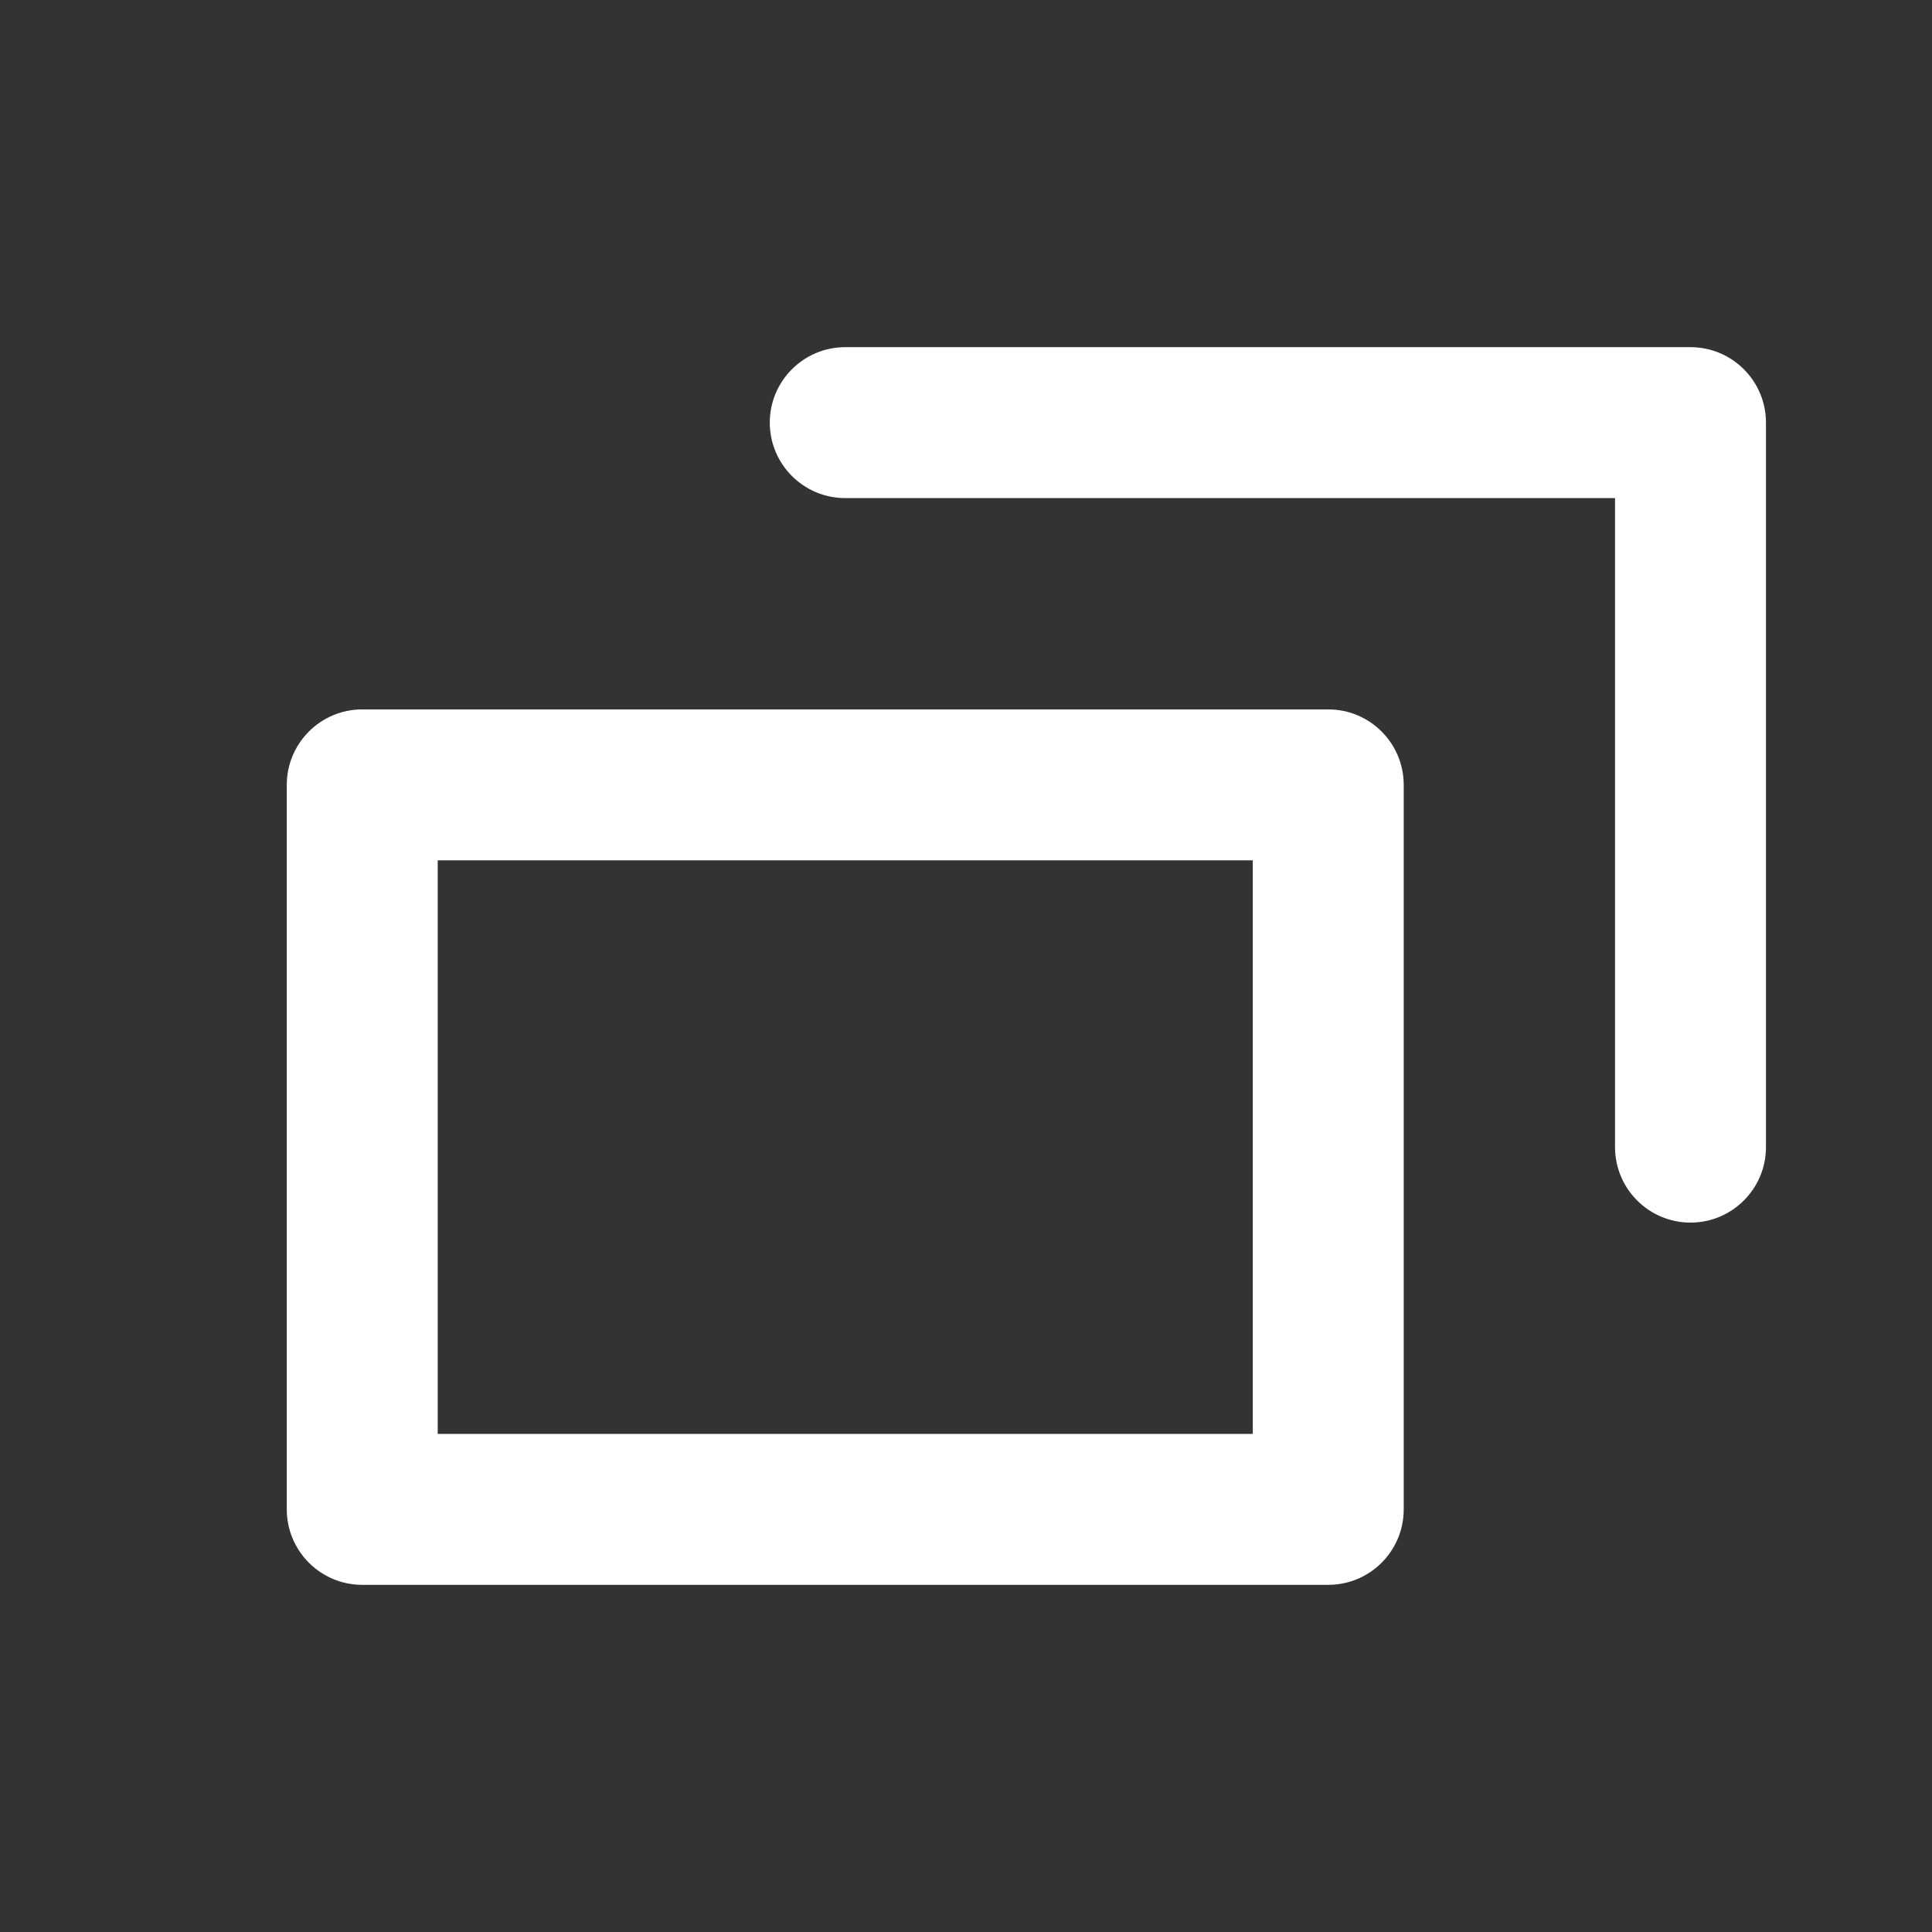
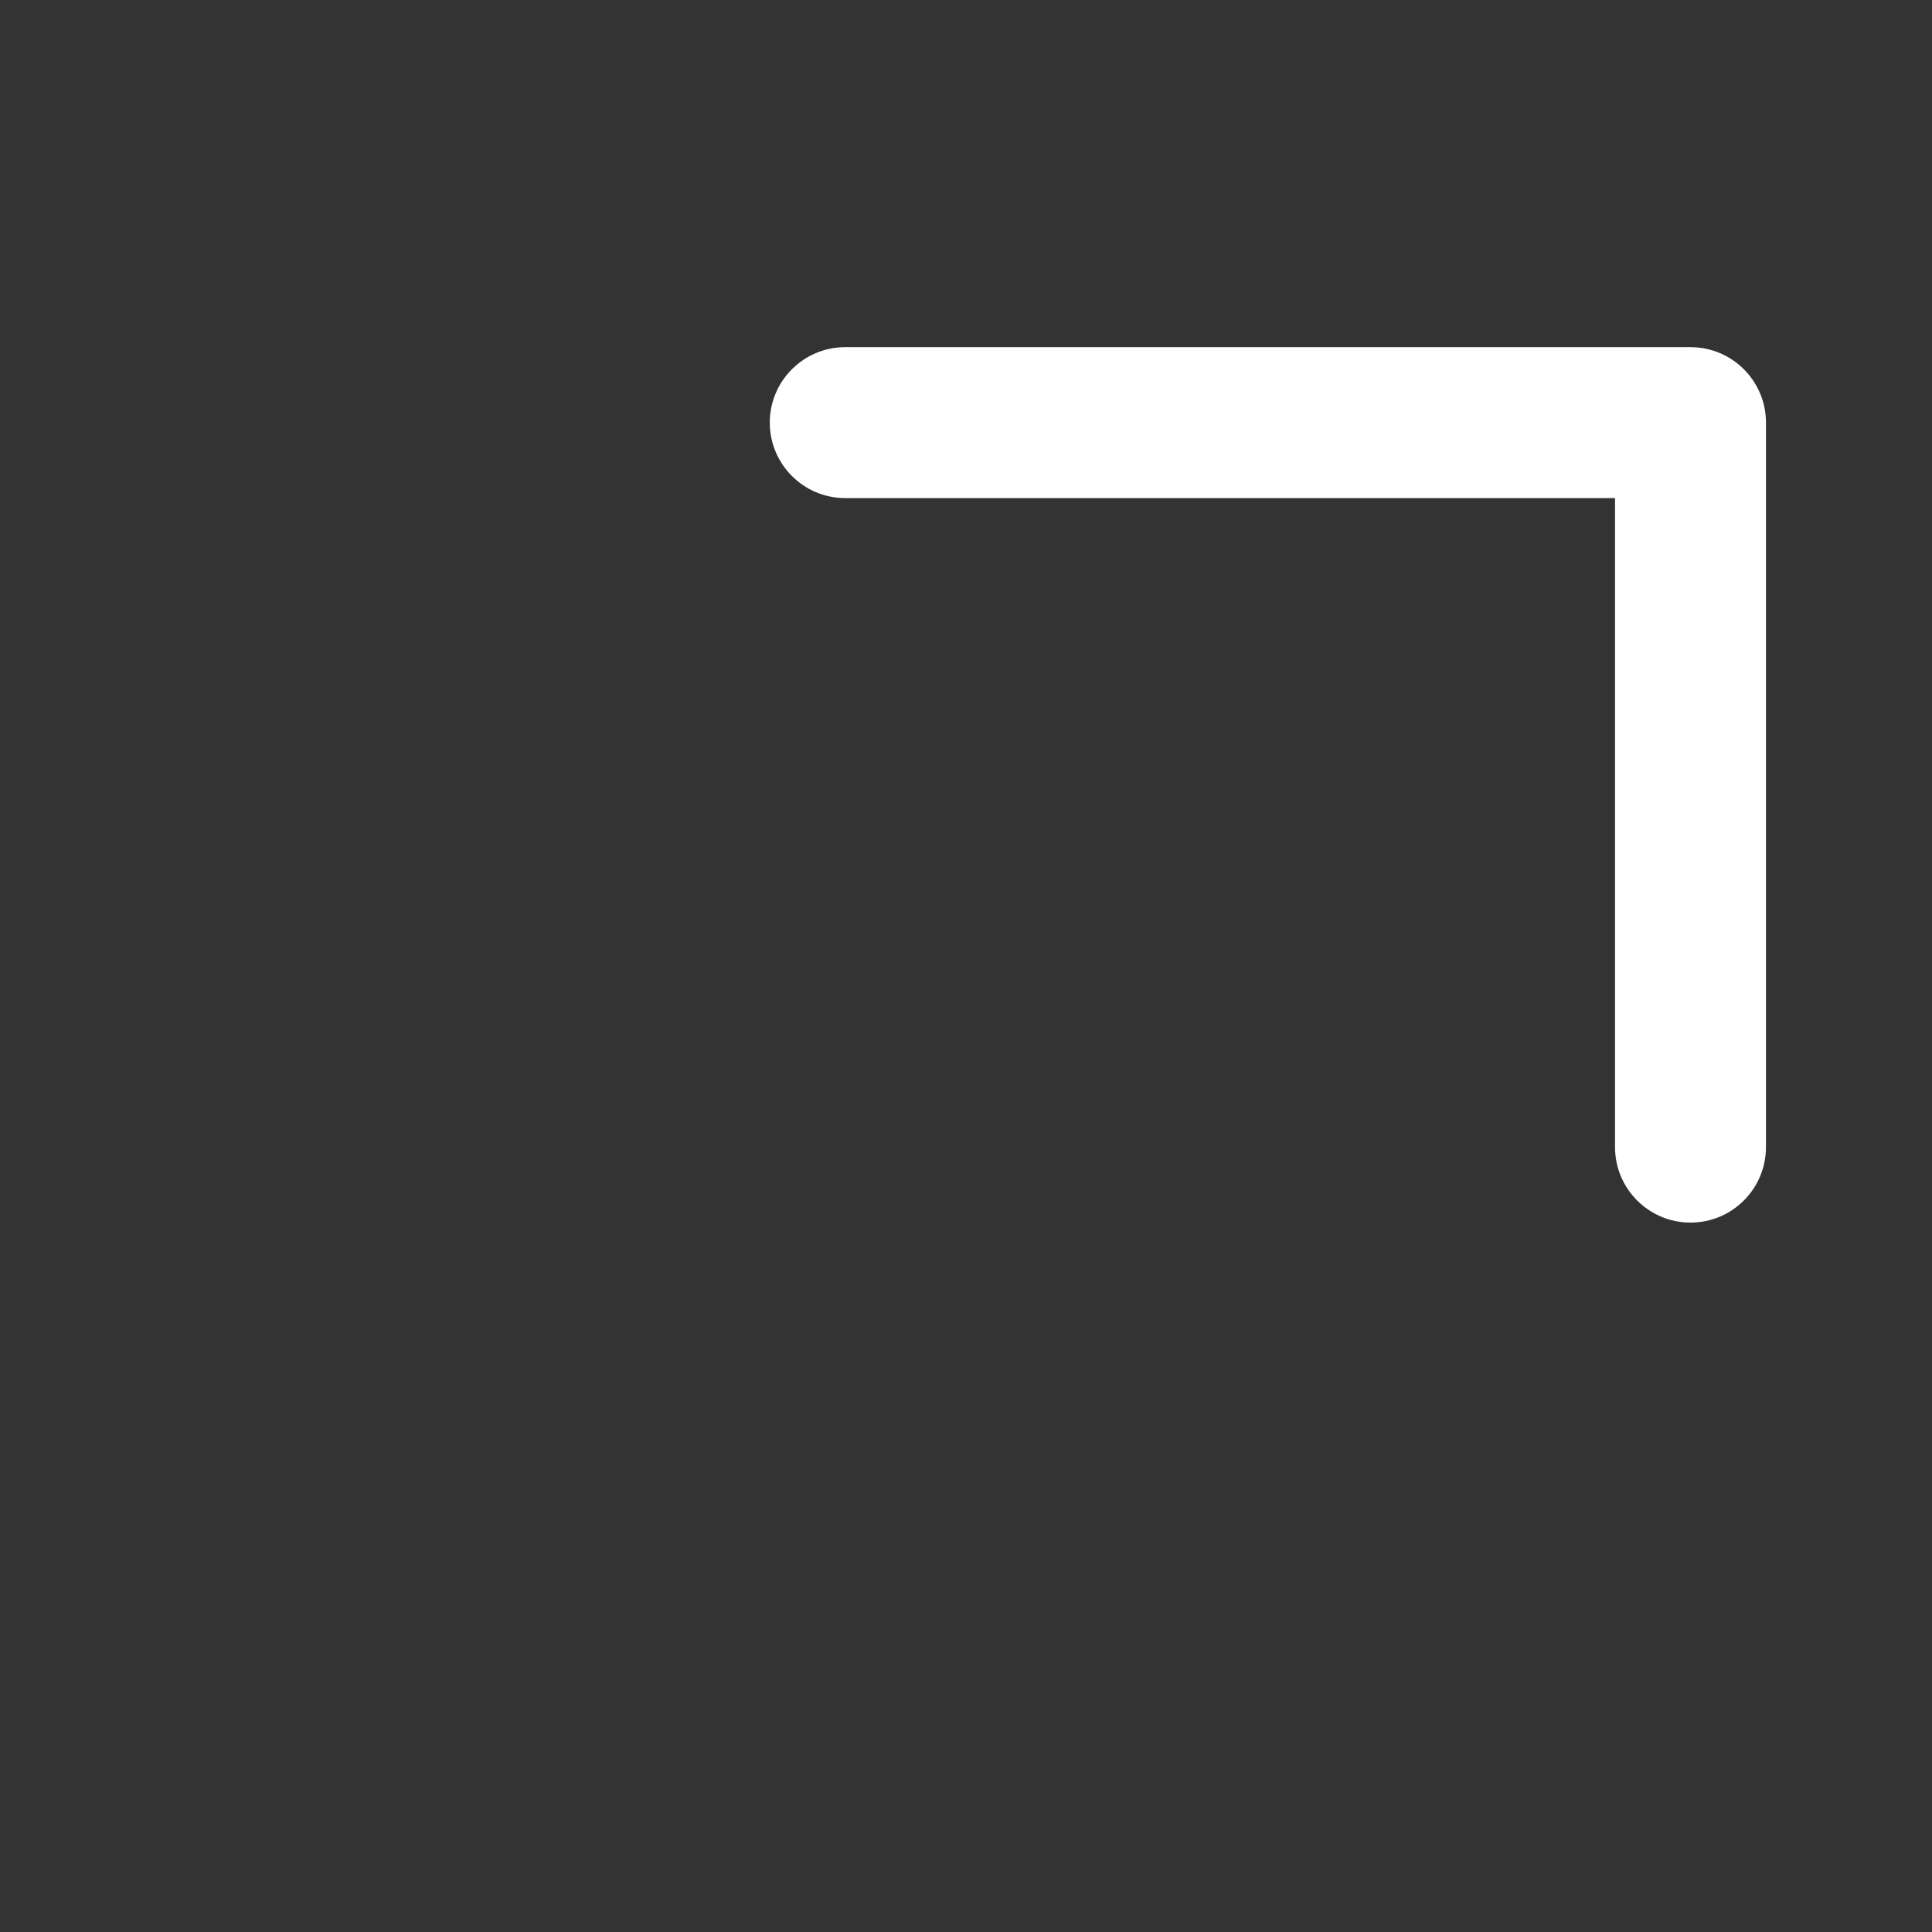
<svg xmlns="http://www.w3.org/2000/svg" width="16" height="16" viewBox="0 0 16 16" fill="none">
  <rect x="0" y="0" width="16" height="16" fill="#333333" stroke="none" />
-   <path d="M11 13.125H3C2.655 13.125 2.375 12.845 2.375 12.5V6.5C2.375 6.155 2.655 5.875 3 5.875H11C11.345 5.875 11.625 6.155 11.625 6.5V12.5C11.625 12.845 11.345 13.125 11 13.125ZM3.625 11.875H10.375V7.125H3.625V11.875Z" fill="white" />
  <path d="M14 10.125C13.655 10.125 13.375 9.845 13.375 9.5V4.125H7C6.655 4.125 6.375 3.845 6.375 3.5C6.375 3.155 6.655 2.875 7 2.875H14C14.345 2.875 14.625 3.155 14.625 3.5V9.5C14.625 9.845 14.345 10.125 14 10.125Z" fill="white" />
</svg>